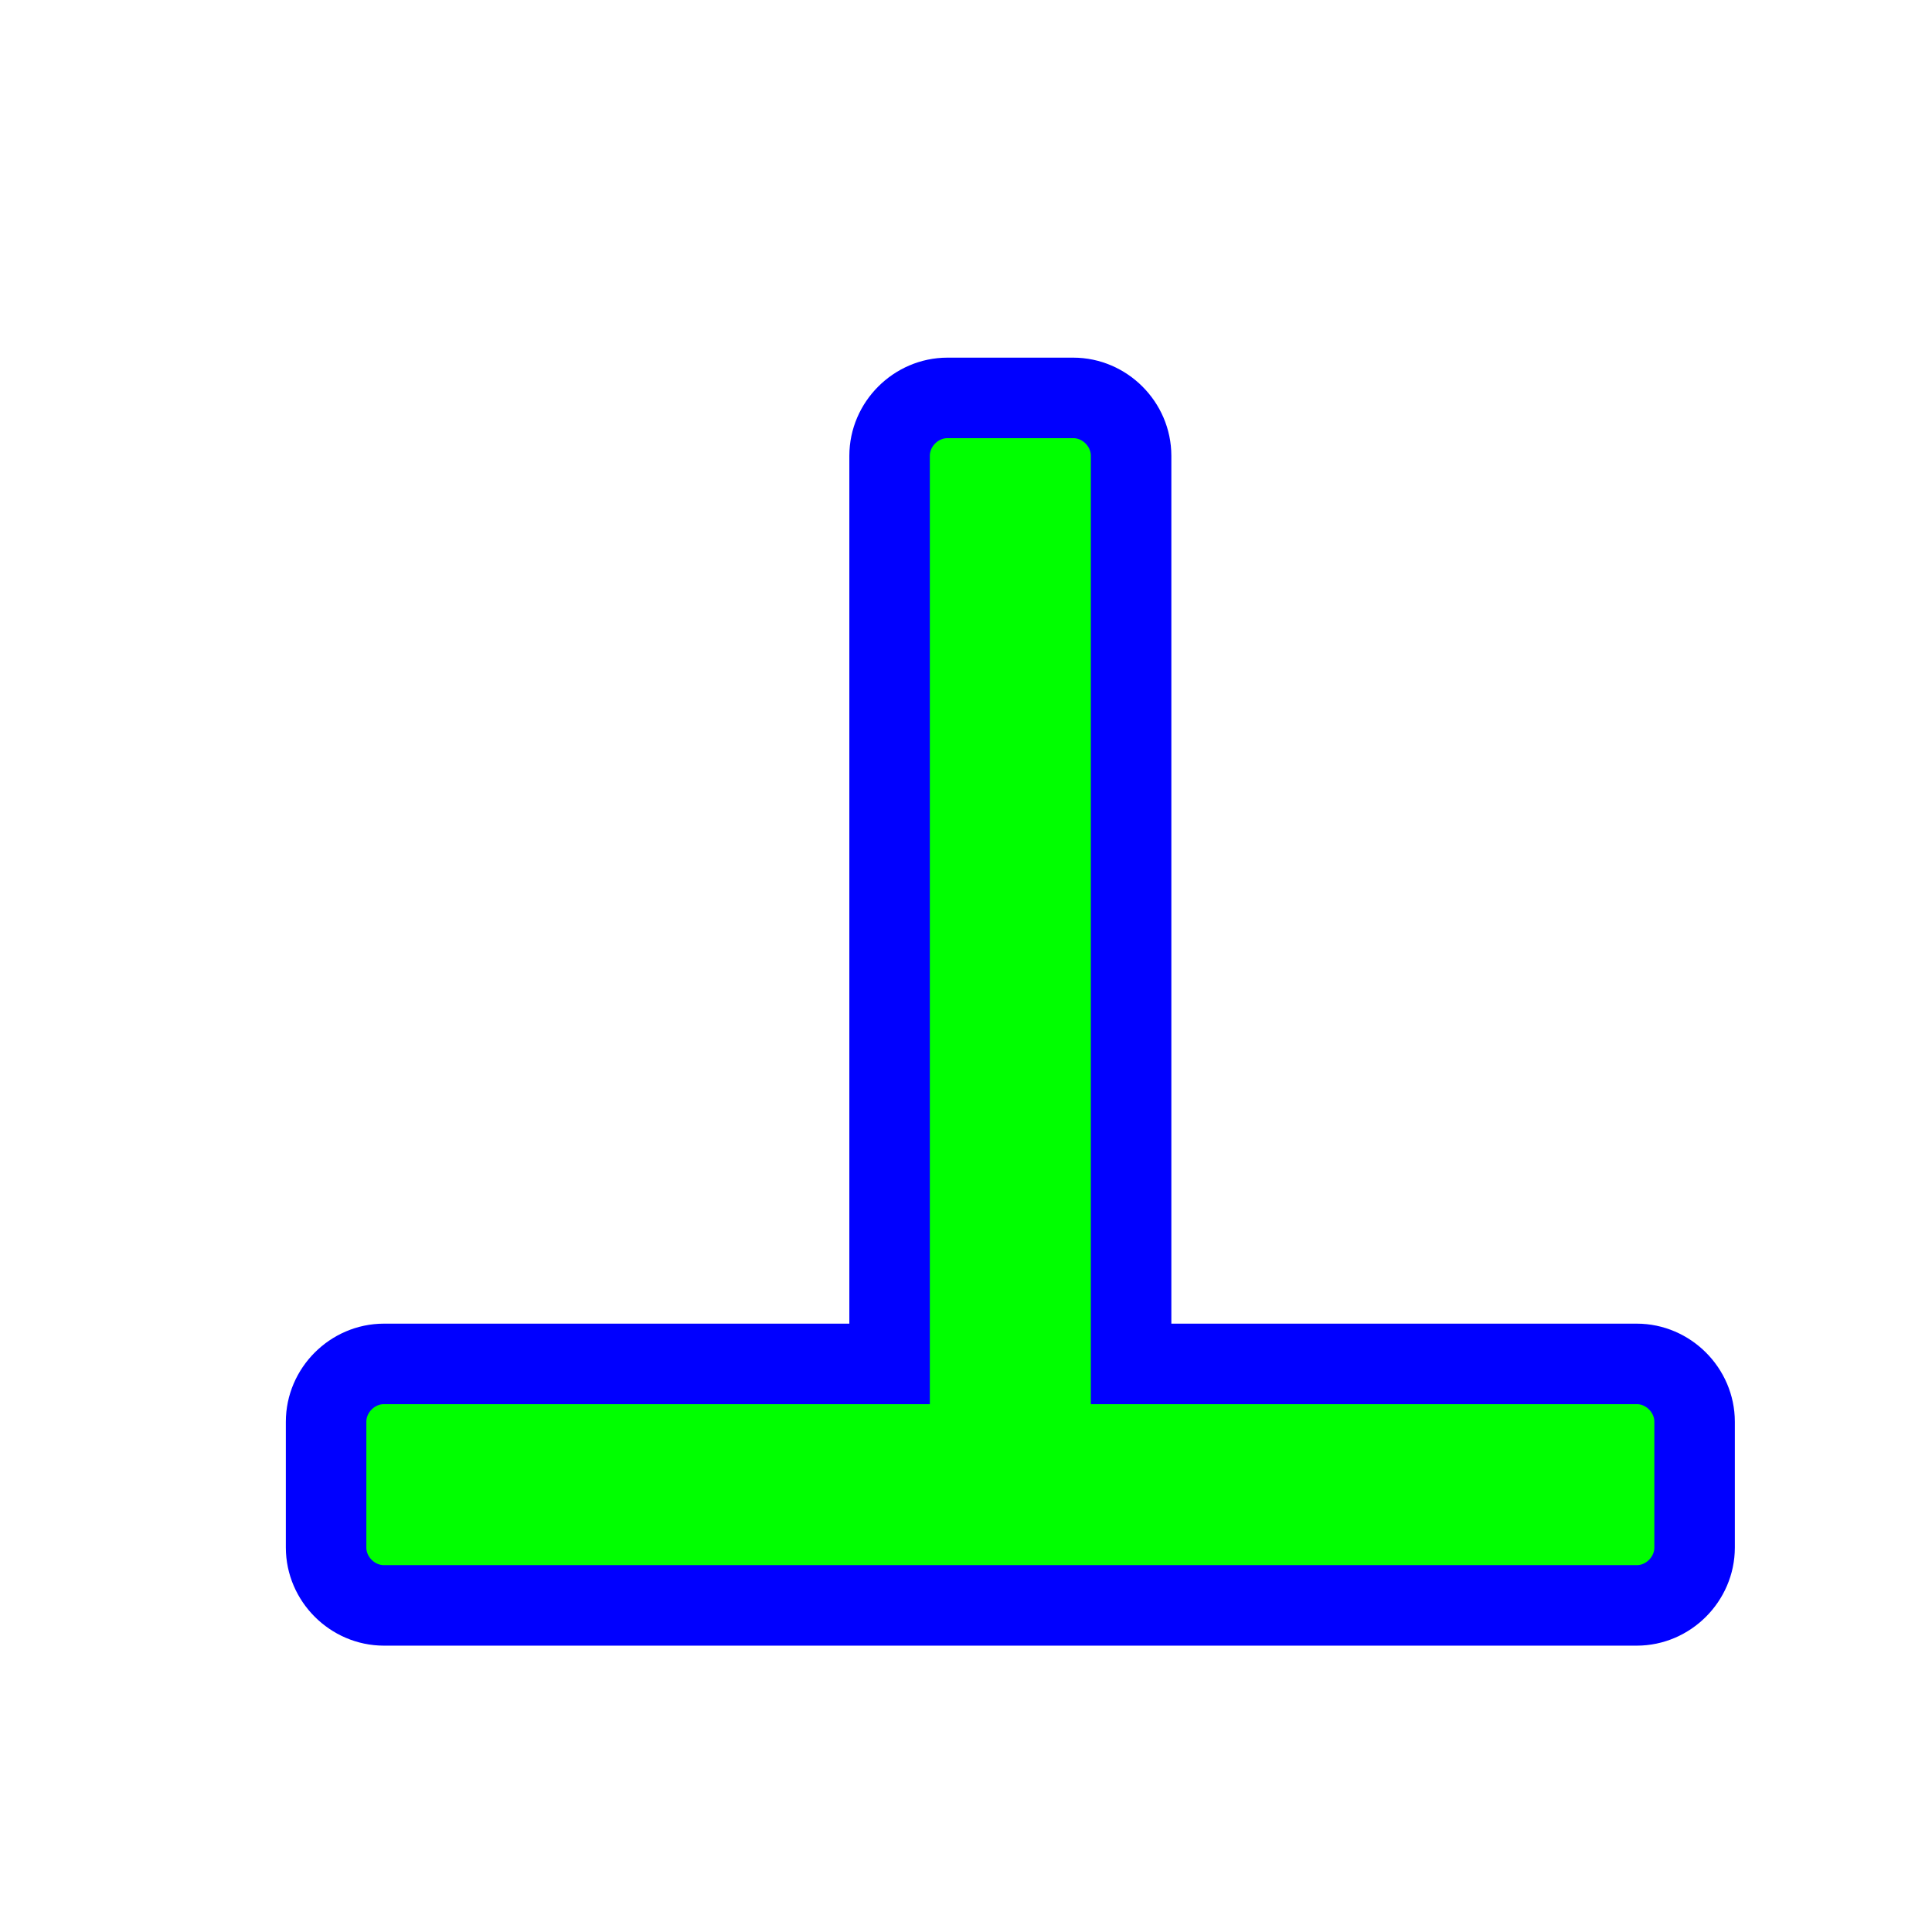
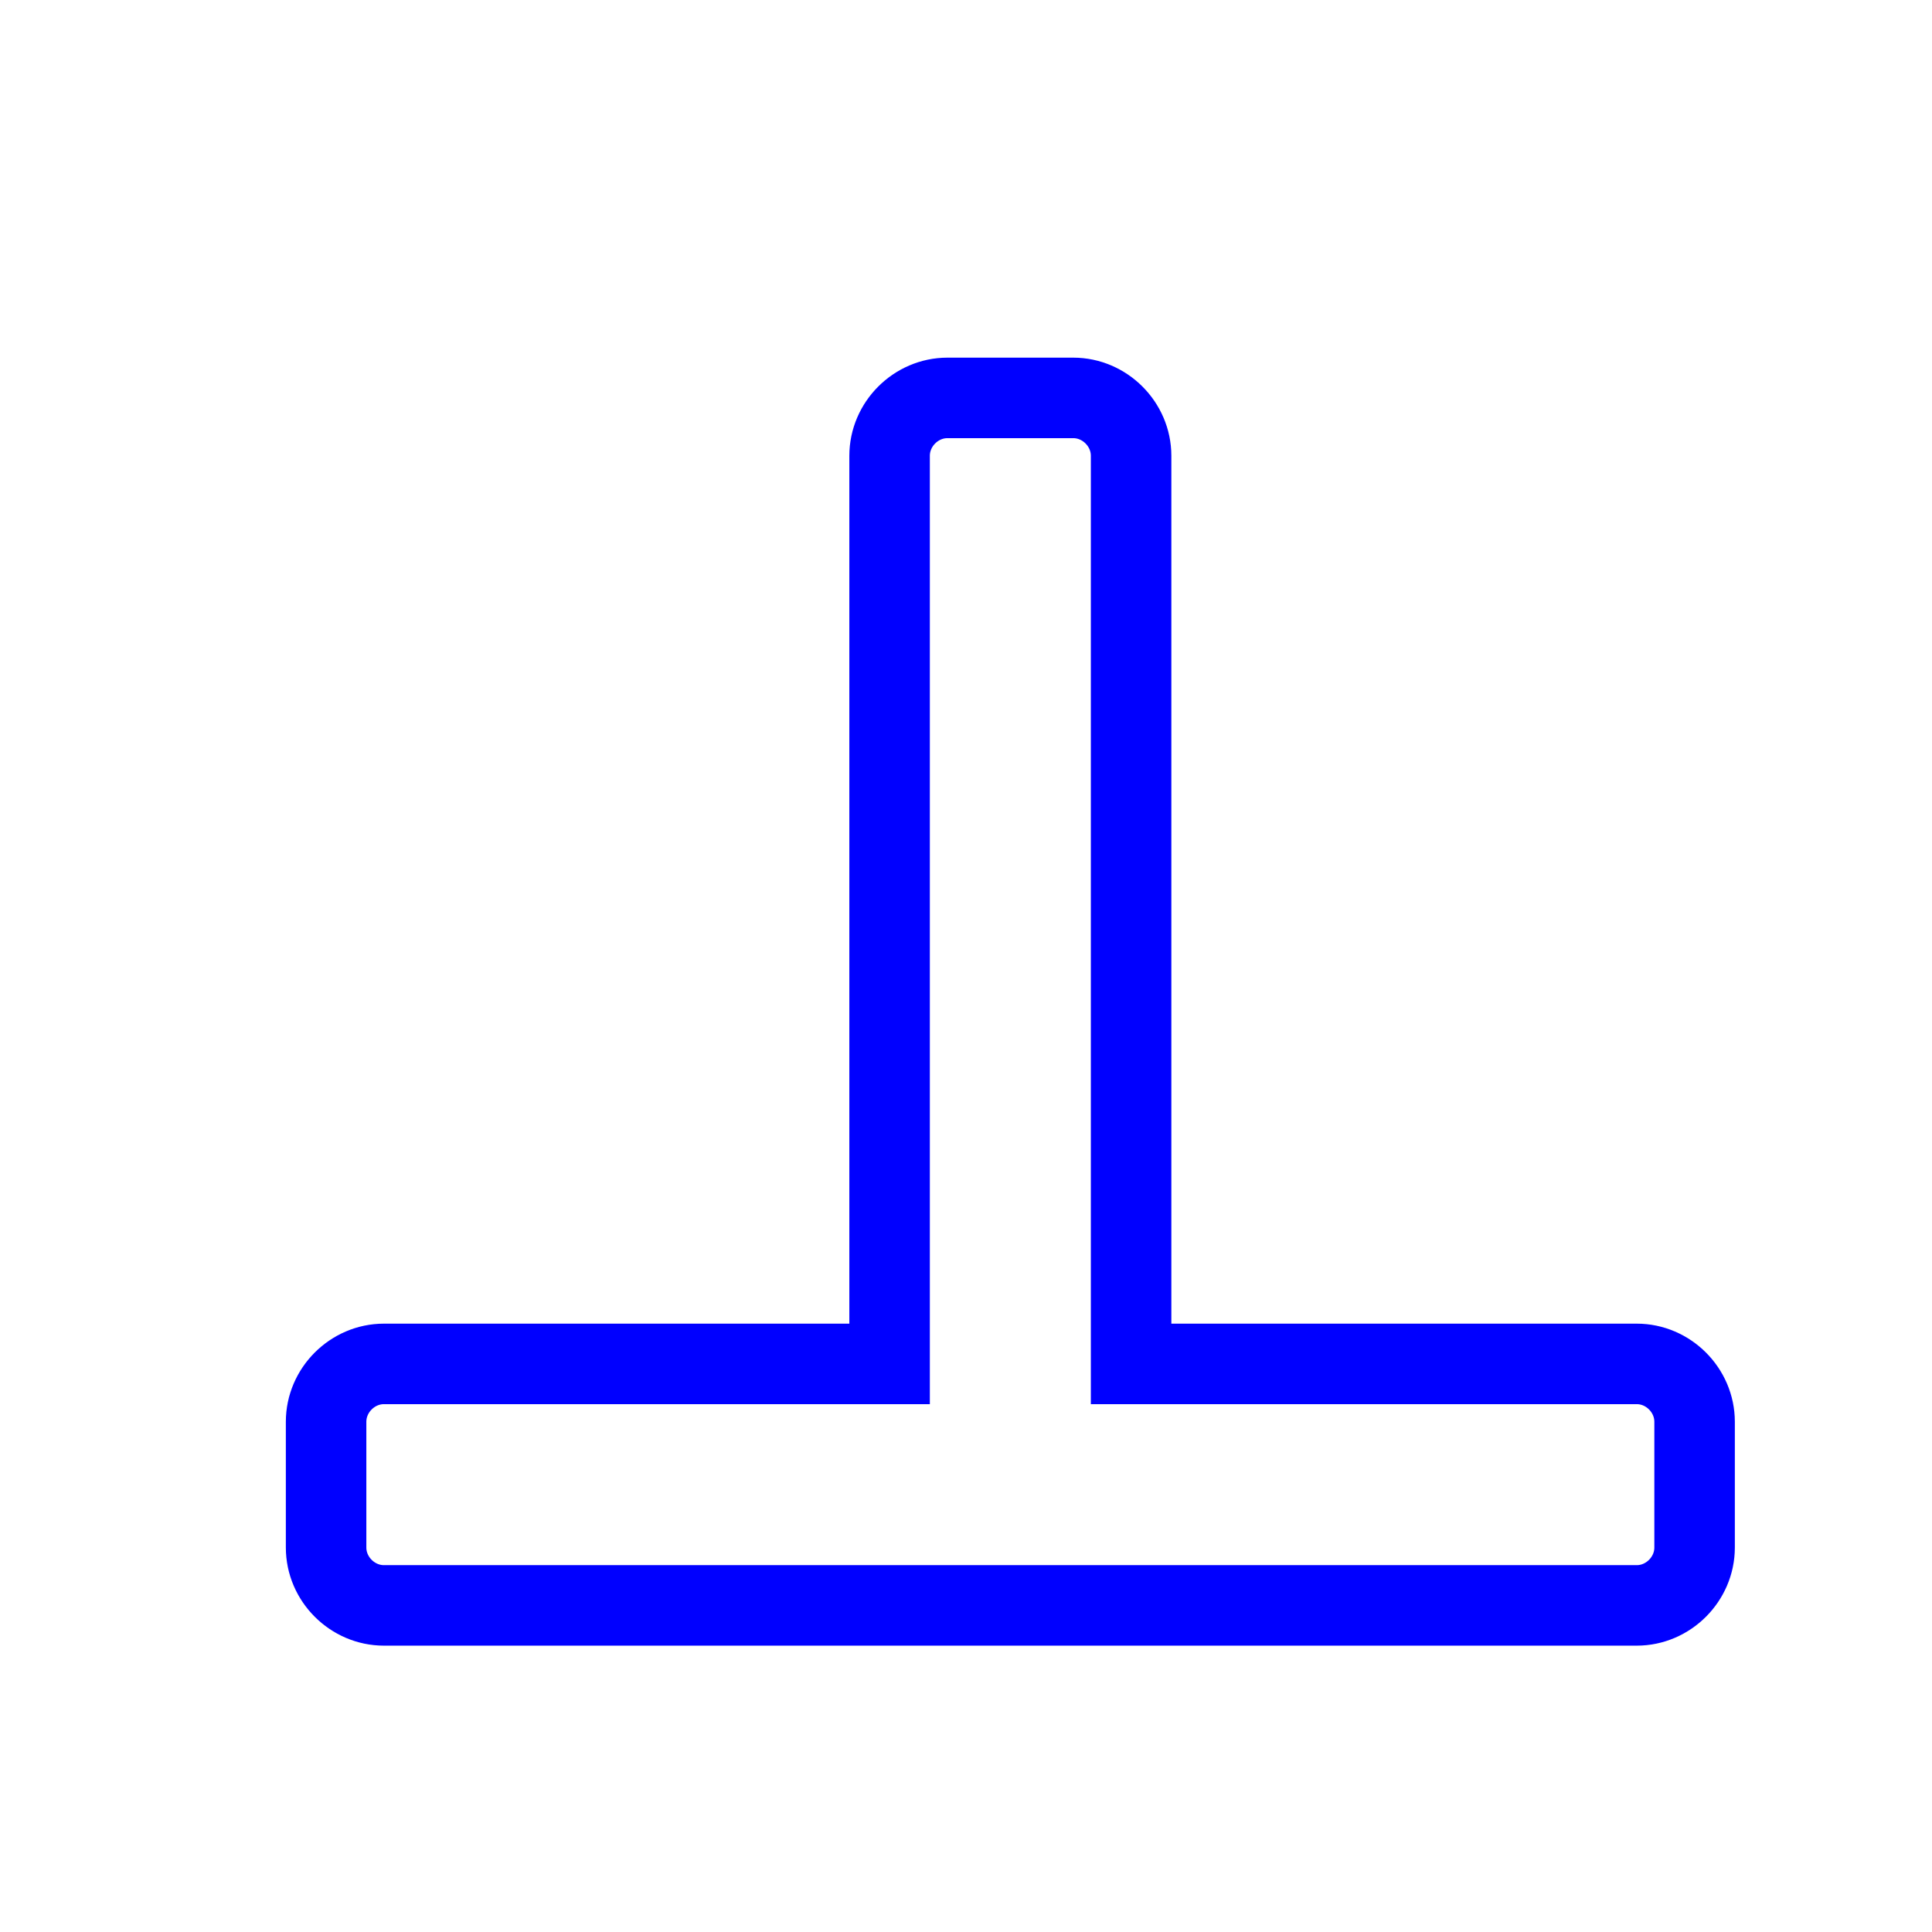
<svg xmlns="http://www.w3.org/2000/svg" width="256" height="256" viewBox="0 0 256 256" fill="none">
  <g filter="url(#filter0_d_1_4220)">
-     <path d="M42.876 203.724C38.697 203.724 35.209 200.236 35.209 196.057V179.391C35.209 175.212 38.697 171.724 42.876 171.724H109.876V51.391C109.876 47.212 113.364 43.724 117.542 43.724H134.209C138.388 43.724 141.876 47.212 141.876 51.391V171.724H208.876C213.054 171.724 216.542 175.212 216.542 179.391V196.057C216.542 200.236 213.054 203.724 208.876 203.724H134.209H117.542H42.876Z" fill="#00FF00" />
-     <path d="M42.876 203.724C38.697 203.724 35.209 200.236 35.209 196.057V179.391C35.209 175.212 38.697 171.724 42.876 171.724H109.876V51.391C109.876 47.212 113.364 43.724 117.542 43.724H134.209C138.388 43.724 141.876 47.212 141.876 51.391V171.724H208.876C213.054 171.724 216.542 175.212 216.542 179.391V196.057C216.542 200.236 213.054 203.724 208.876 203.724H134.209H117.542H42.876Z" stroke="#0000FF" stroke-width="10.667" />
+     <path d="M42.876 203.724C38.697 203.724 35.209 200.236 35.209 196.057V179.391C35.209 175.212 38.697 171.724 42.876 171.724H109.876V51.391C109.876 47.212 113.364 43.724 117.542 43.724H134.209C138.388 43.724 141.876 47.212 141.876 51.391V171.724H208.876C213.054 171.724 216.542 175.212 216.542 179.391V196.057C216.542 200.236 213.054 203.724 208.876 203.724H117.542H42.876Z" stroke="#0000FF" stroke-width="10.667" />
  </g>
  <defs>
    <filter id="filter0_d_1_4220" x="17.876" y="27.391" width="232" height="210.667" filterUnits="userSpaceOnUse" color-interpolation-filters="sRGB">
      <feFlood flood-opacity="0" result="BackgroundImageFix" />
      <feColorMatrix in="SourceAlpha" type="matrix" values="0 0 0 0 0 0 0 0 0 0 0 0 0 0 0 0 0 0 127 0" result="hardAlpha" />
      <feOffset dx="8" dy="9" />
      <feGaussianBlur stdDeviation="10" />
      <feComposite in2="hardAlpha" operator="out" />
      <feColorMatrix type="matrix" values="0 0 0 0 0 0 0 0 0 0 0 0 0 0 0 0 0 0 0.6 0" />
      <feBlend mode="normal" in2="BackgroundImageFix" result="effect1_dropShadow_1_4220" />
      <feBlend mode="normal" in="SourceGraphic" in2="effect1_dropShadow_1_4220" result="shape" />
    </filter>
  </defs>
</svg>